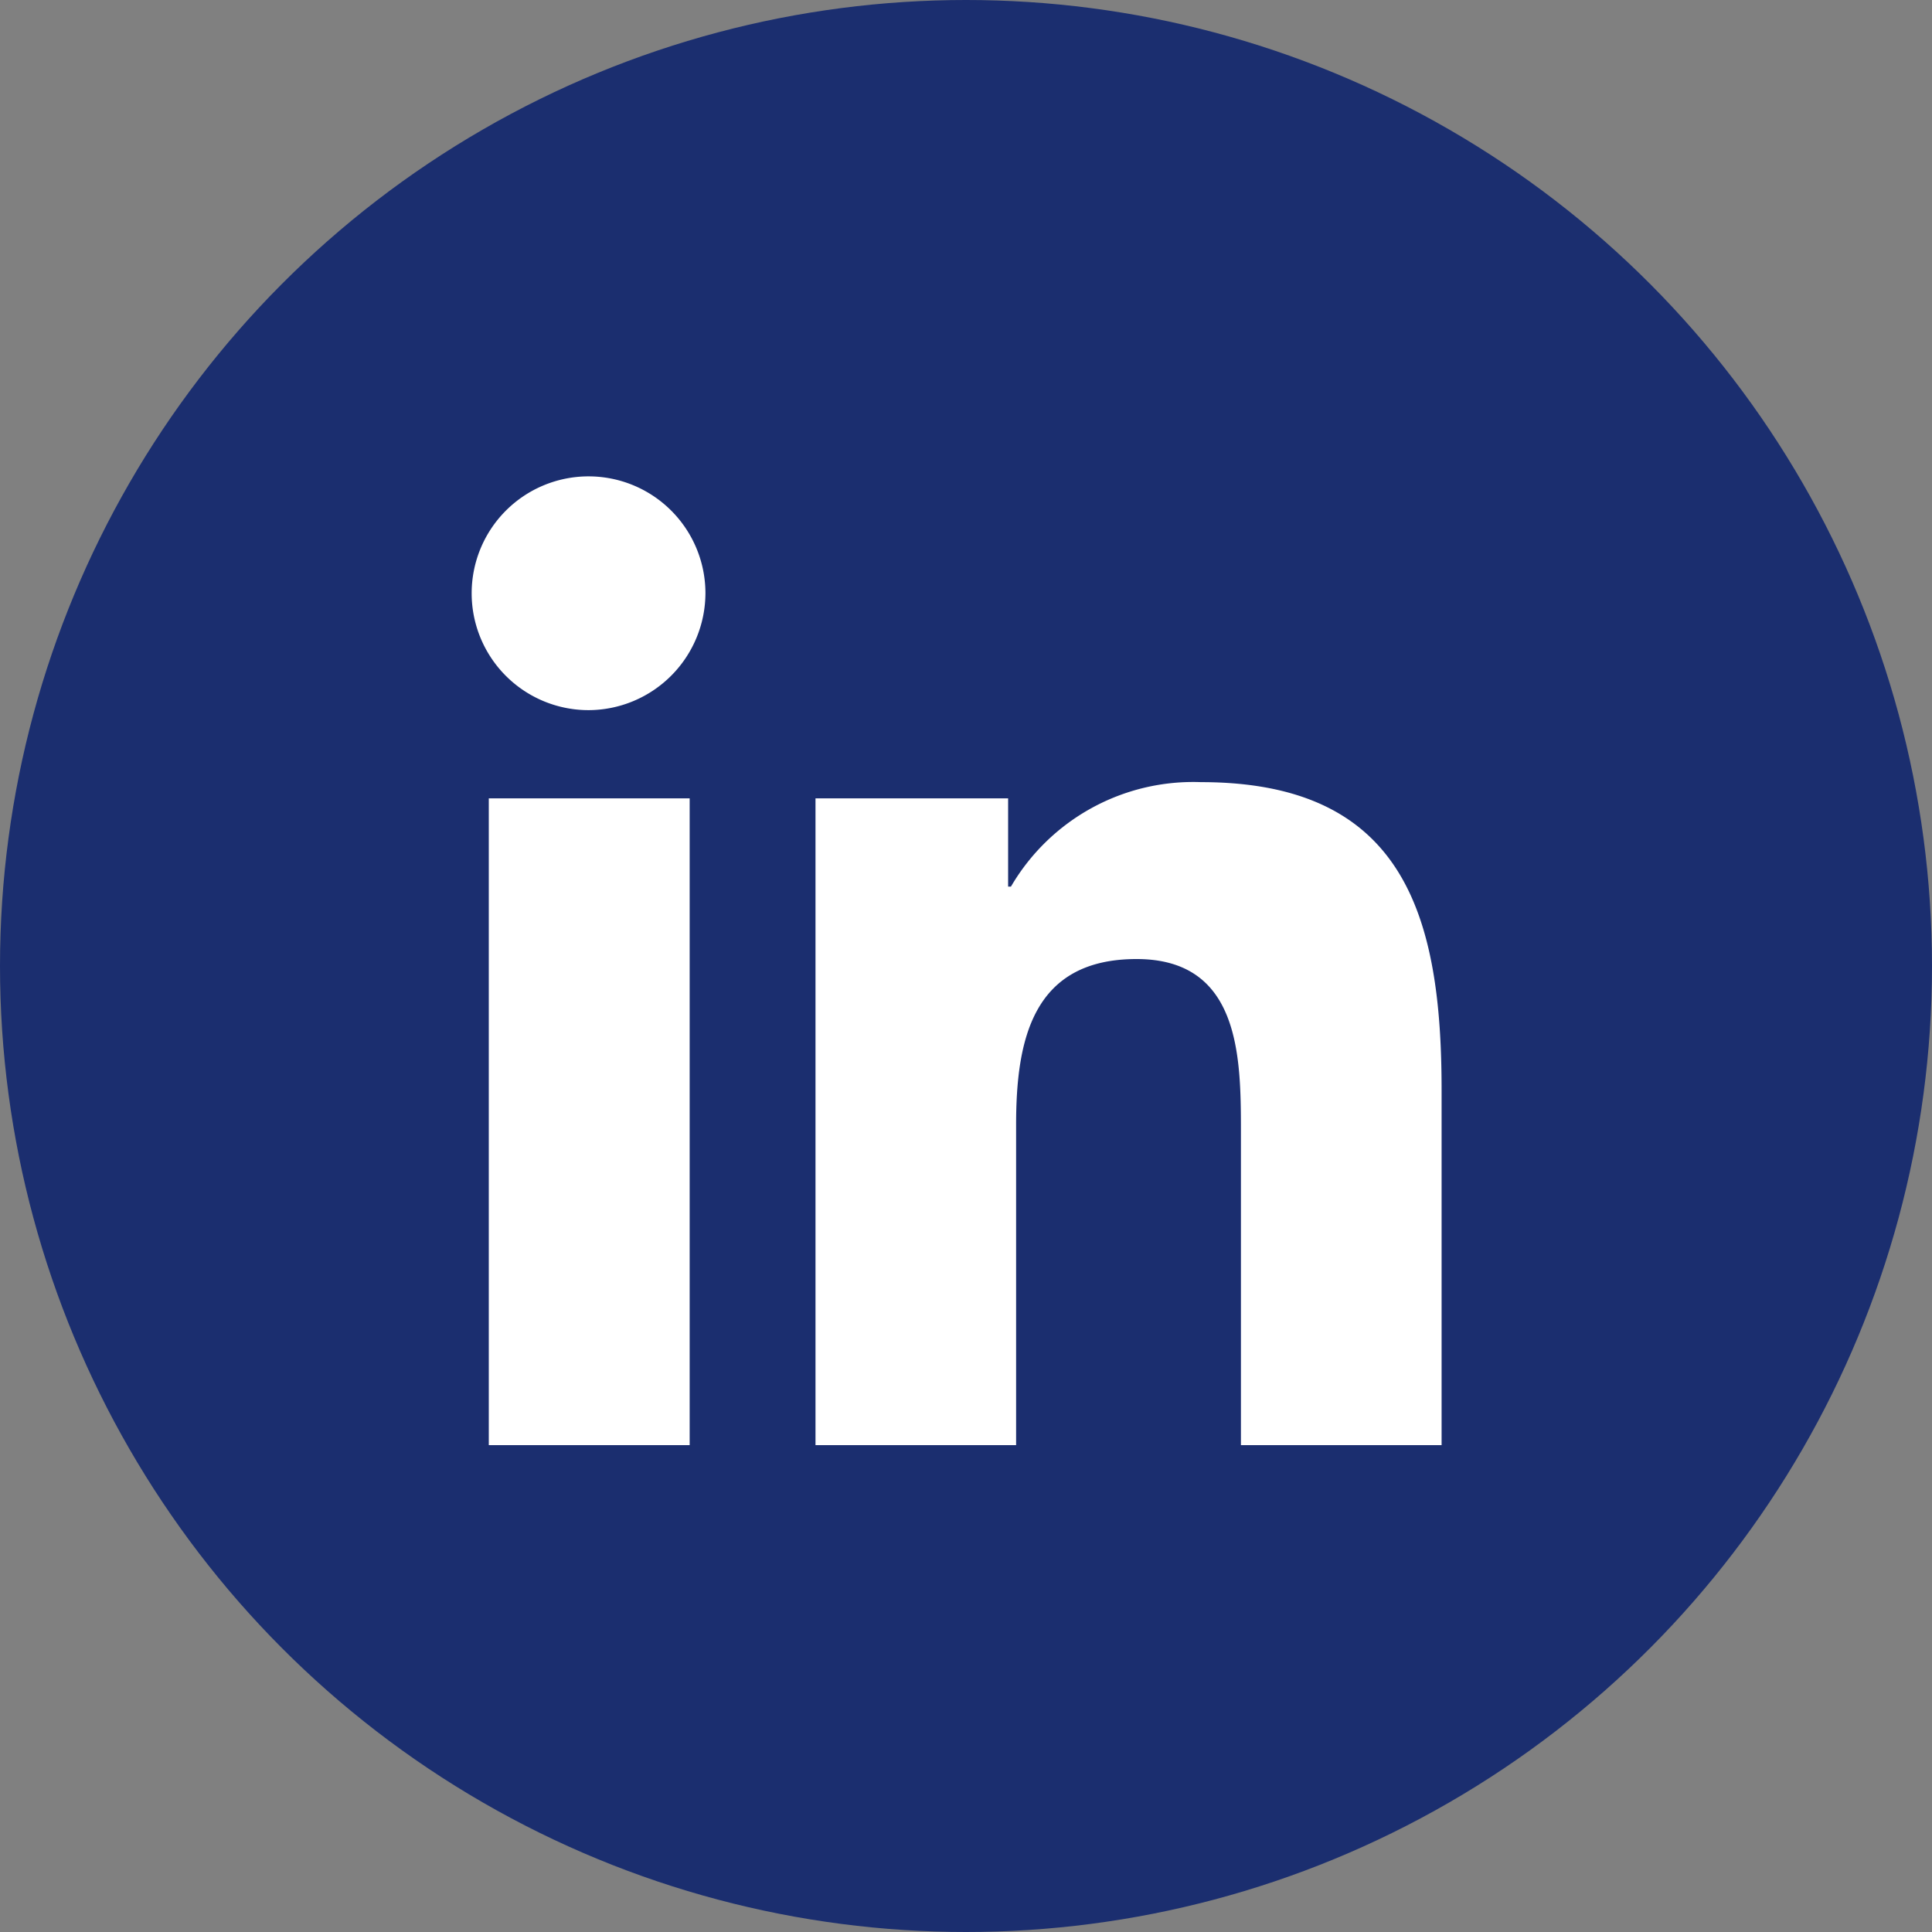
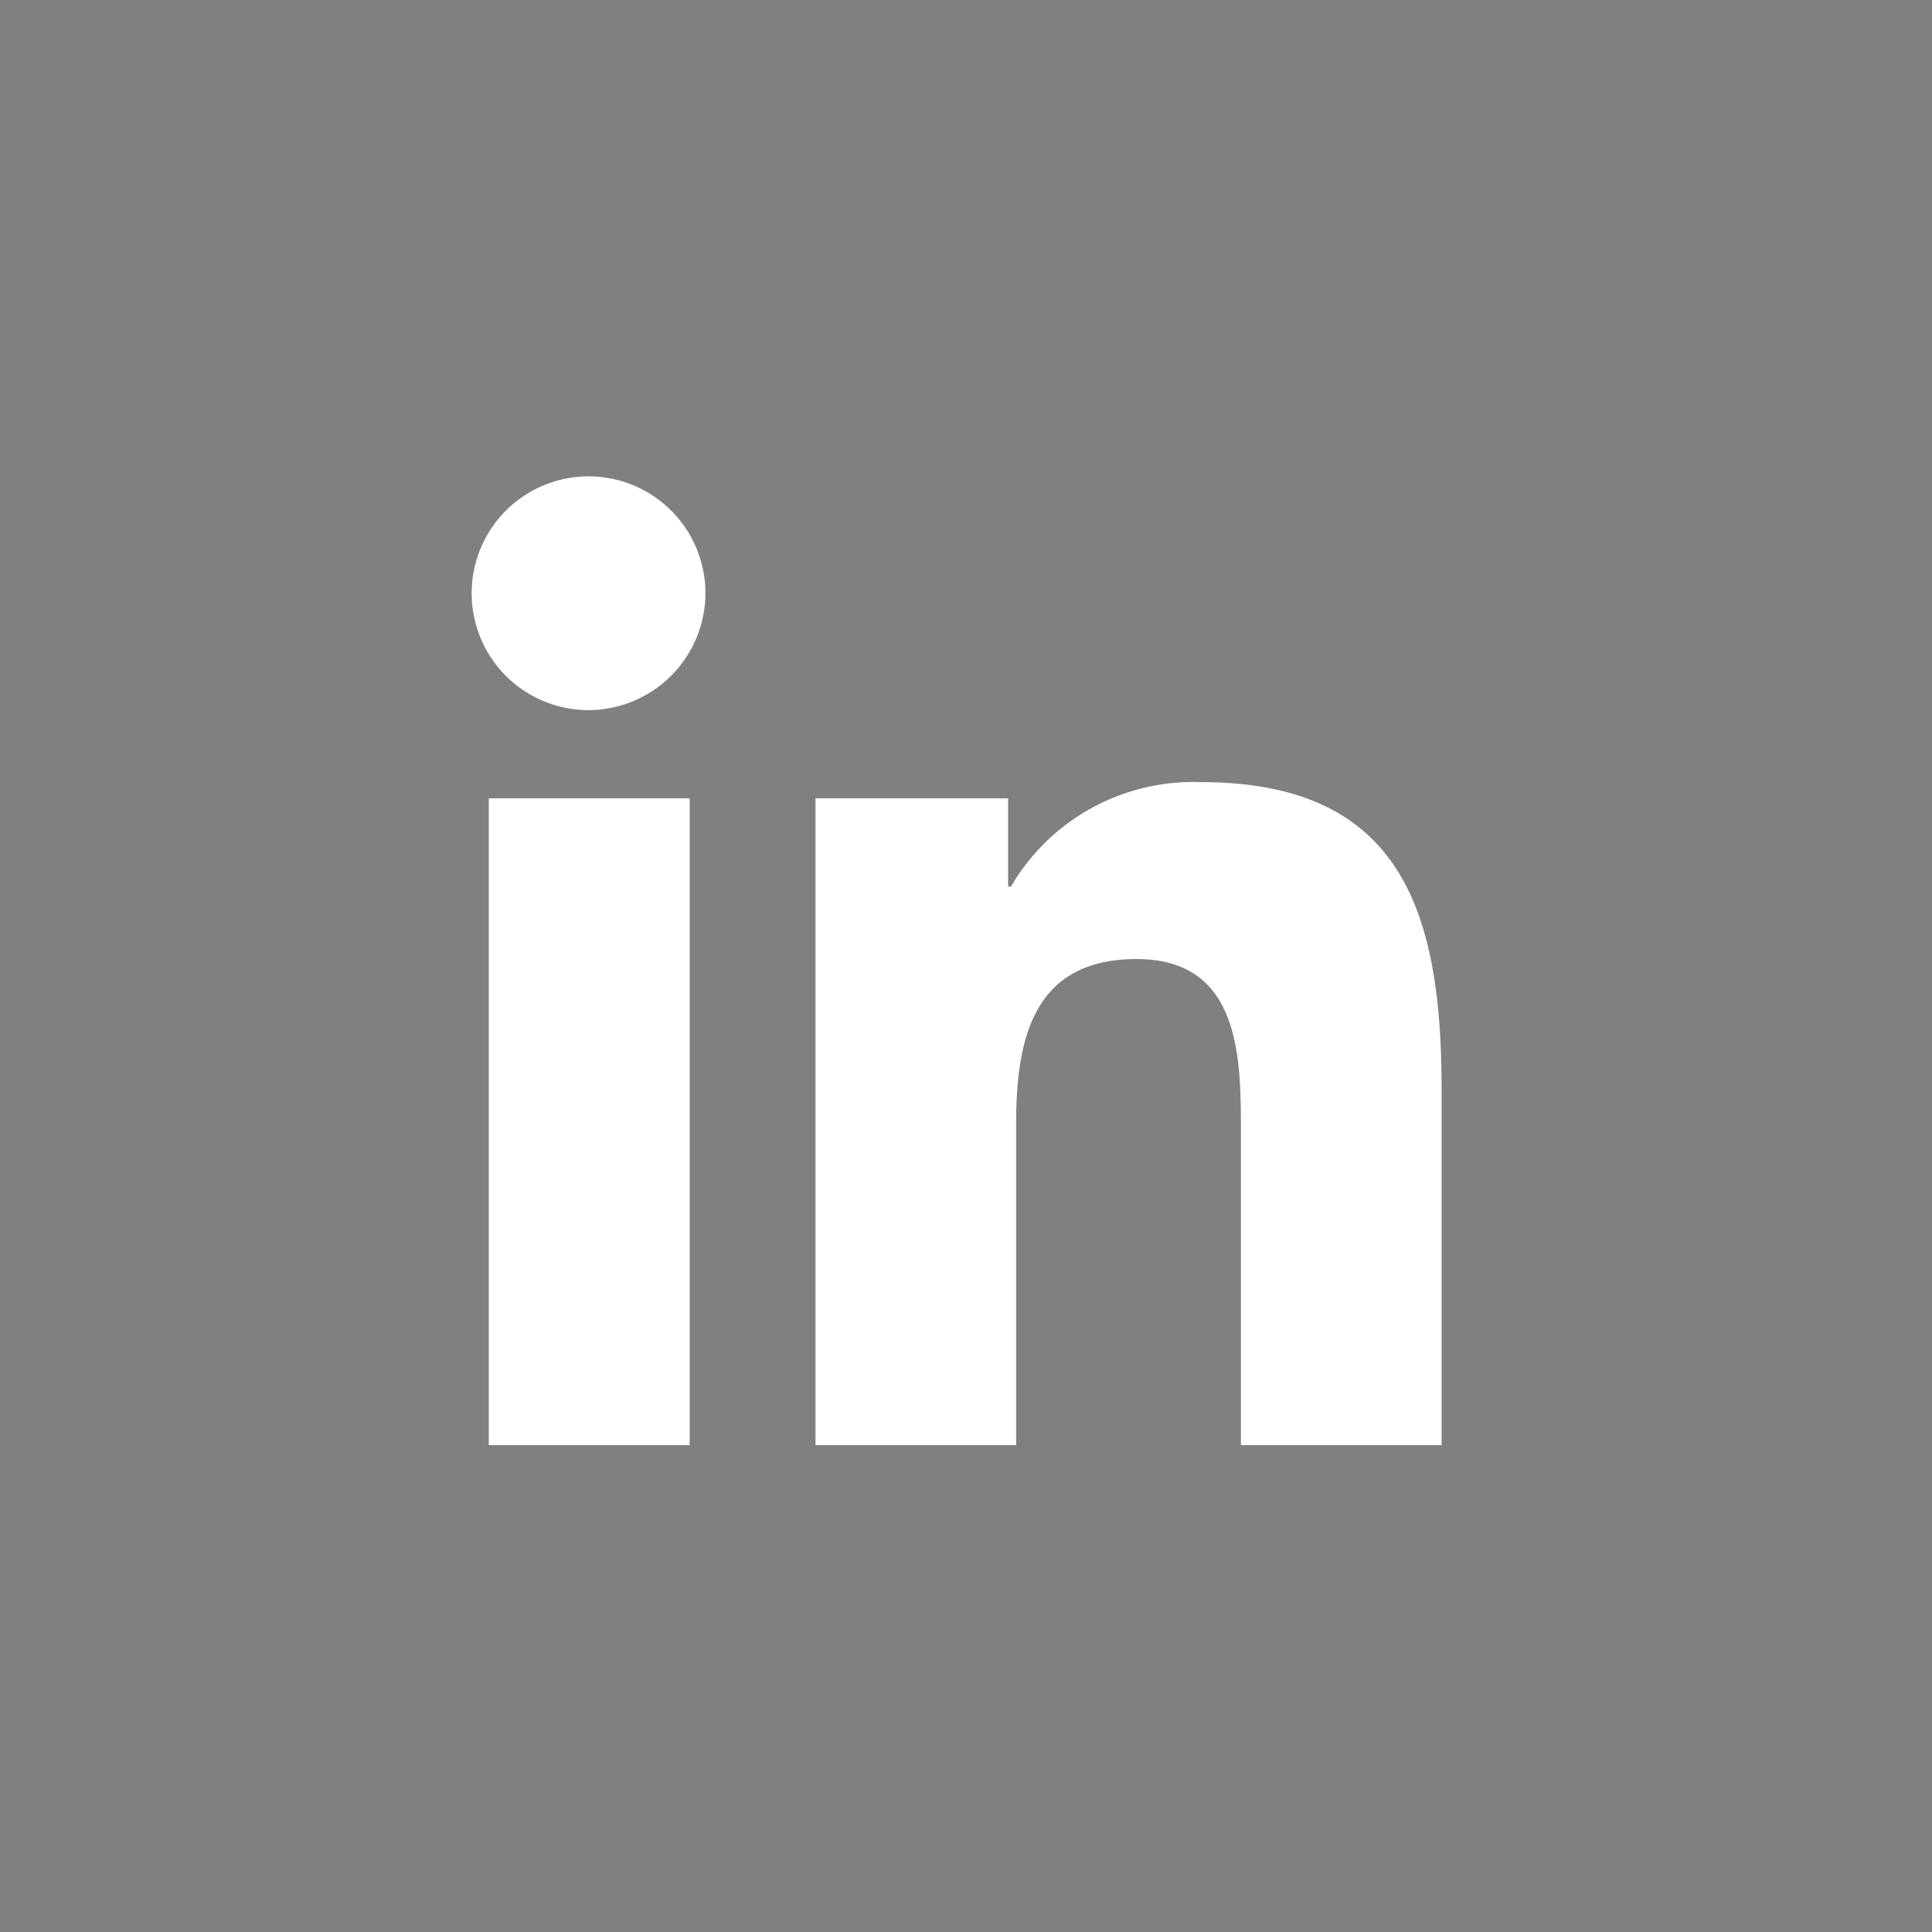
<svg xmlns="http://www.w3.org/2000/svg" width="30" height="30" viewBox="0 0 30 30">
  <rect x="0" y="0" width="30" height="30" fill="#808080" stroke="none" />
  <g id="LinkedIn_Circle" data-name="LinkedIn Circle" transform="translate(-0.055)">
-     <circle id="Circle" cx="15" cy="15" r="15" transform="translate(0.055)" fill="#1B2E6F" opacity="1" />
    <path id="LinkedIn" d="M3.367,15.043H.248V5H3.367ZM1.806,3.63A1.815,1.815,0,1,1,3.612,1.807,1.821,1.821,0,0,1,1.806,3.63ZM15.039,15.043H11.927V10.154c0-1.165-.024-2.659-1.621-2.659-1.621,0-1.87,1.266-1.87,2.575v4.973H5.321V5H8.312V6.37h.044a3.277,3.277,0,0,1,2.951-1.622c3.156,0,3.736,2.078,3.736,4.778v5.517Z" transform="translate(7.397 7.397)" fill="#fff" />
  </g>
</svg>